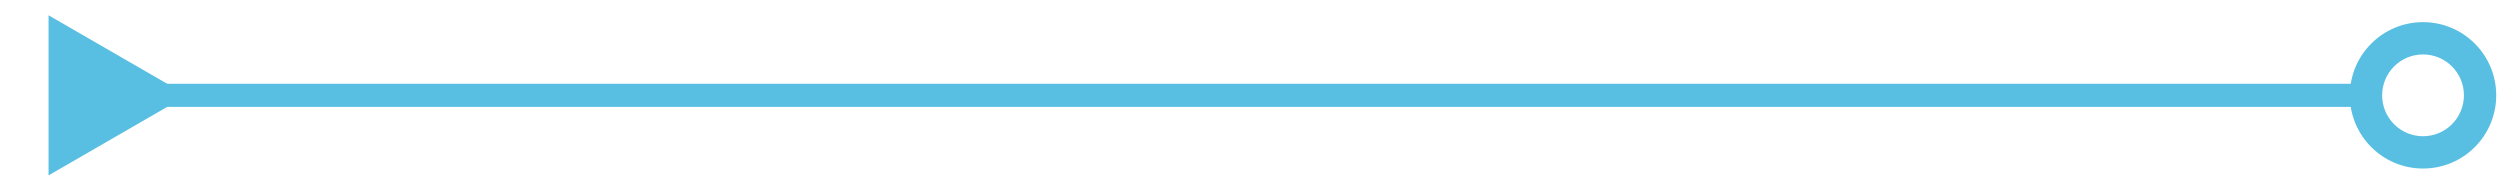
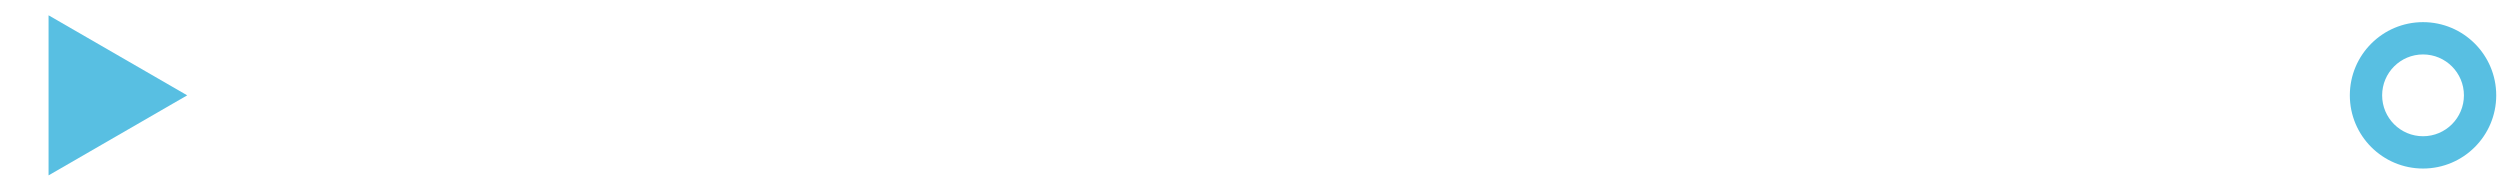
<svg xmlns="http://www.w3.org/2000/svg" width="541" height="41" viewBox="0 0 541 41" fill="none">
  <path d="M40.51 20.631L10.51 37.952L10.51 3.31L40.51 20.631Z" fill="#58BFE2" />
-   <rect x="35.51" y="18.131" width="477.994" height="5" fill="#58BFE2" />
  <path d="M540.184 20.631C540.184 29.379 533.092 36.471 524.344 36.471C515.596 36.471 508.504 29.379 508.504 20.631C508.504 11.883 515.596 4.791 524.344 4.791C533.092 4.791 540.184 11.883 540.184 20.631ZM515.494 20.631C515.494 25.519 519.456 29.481 524.344 29.481C529.231 29.481 533.194 25.519 533.194 20.631C533.194 15.743 529.231 11.781 524.344 11.781C519.456 11.781 515.494 15.743 515.494 20.631Z" fill="#58BFE2" />
</svg>